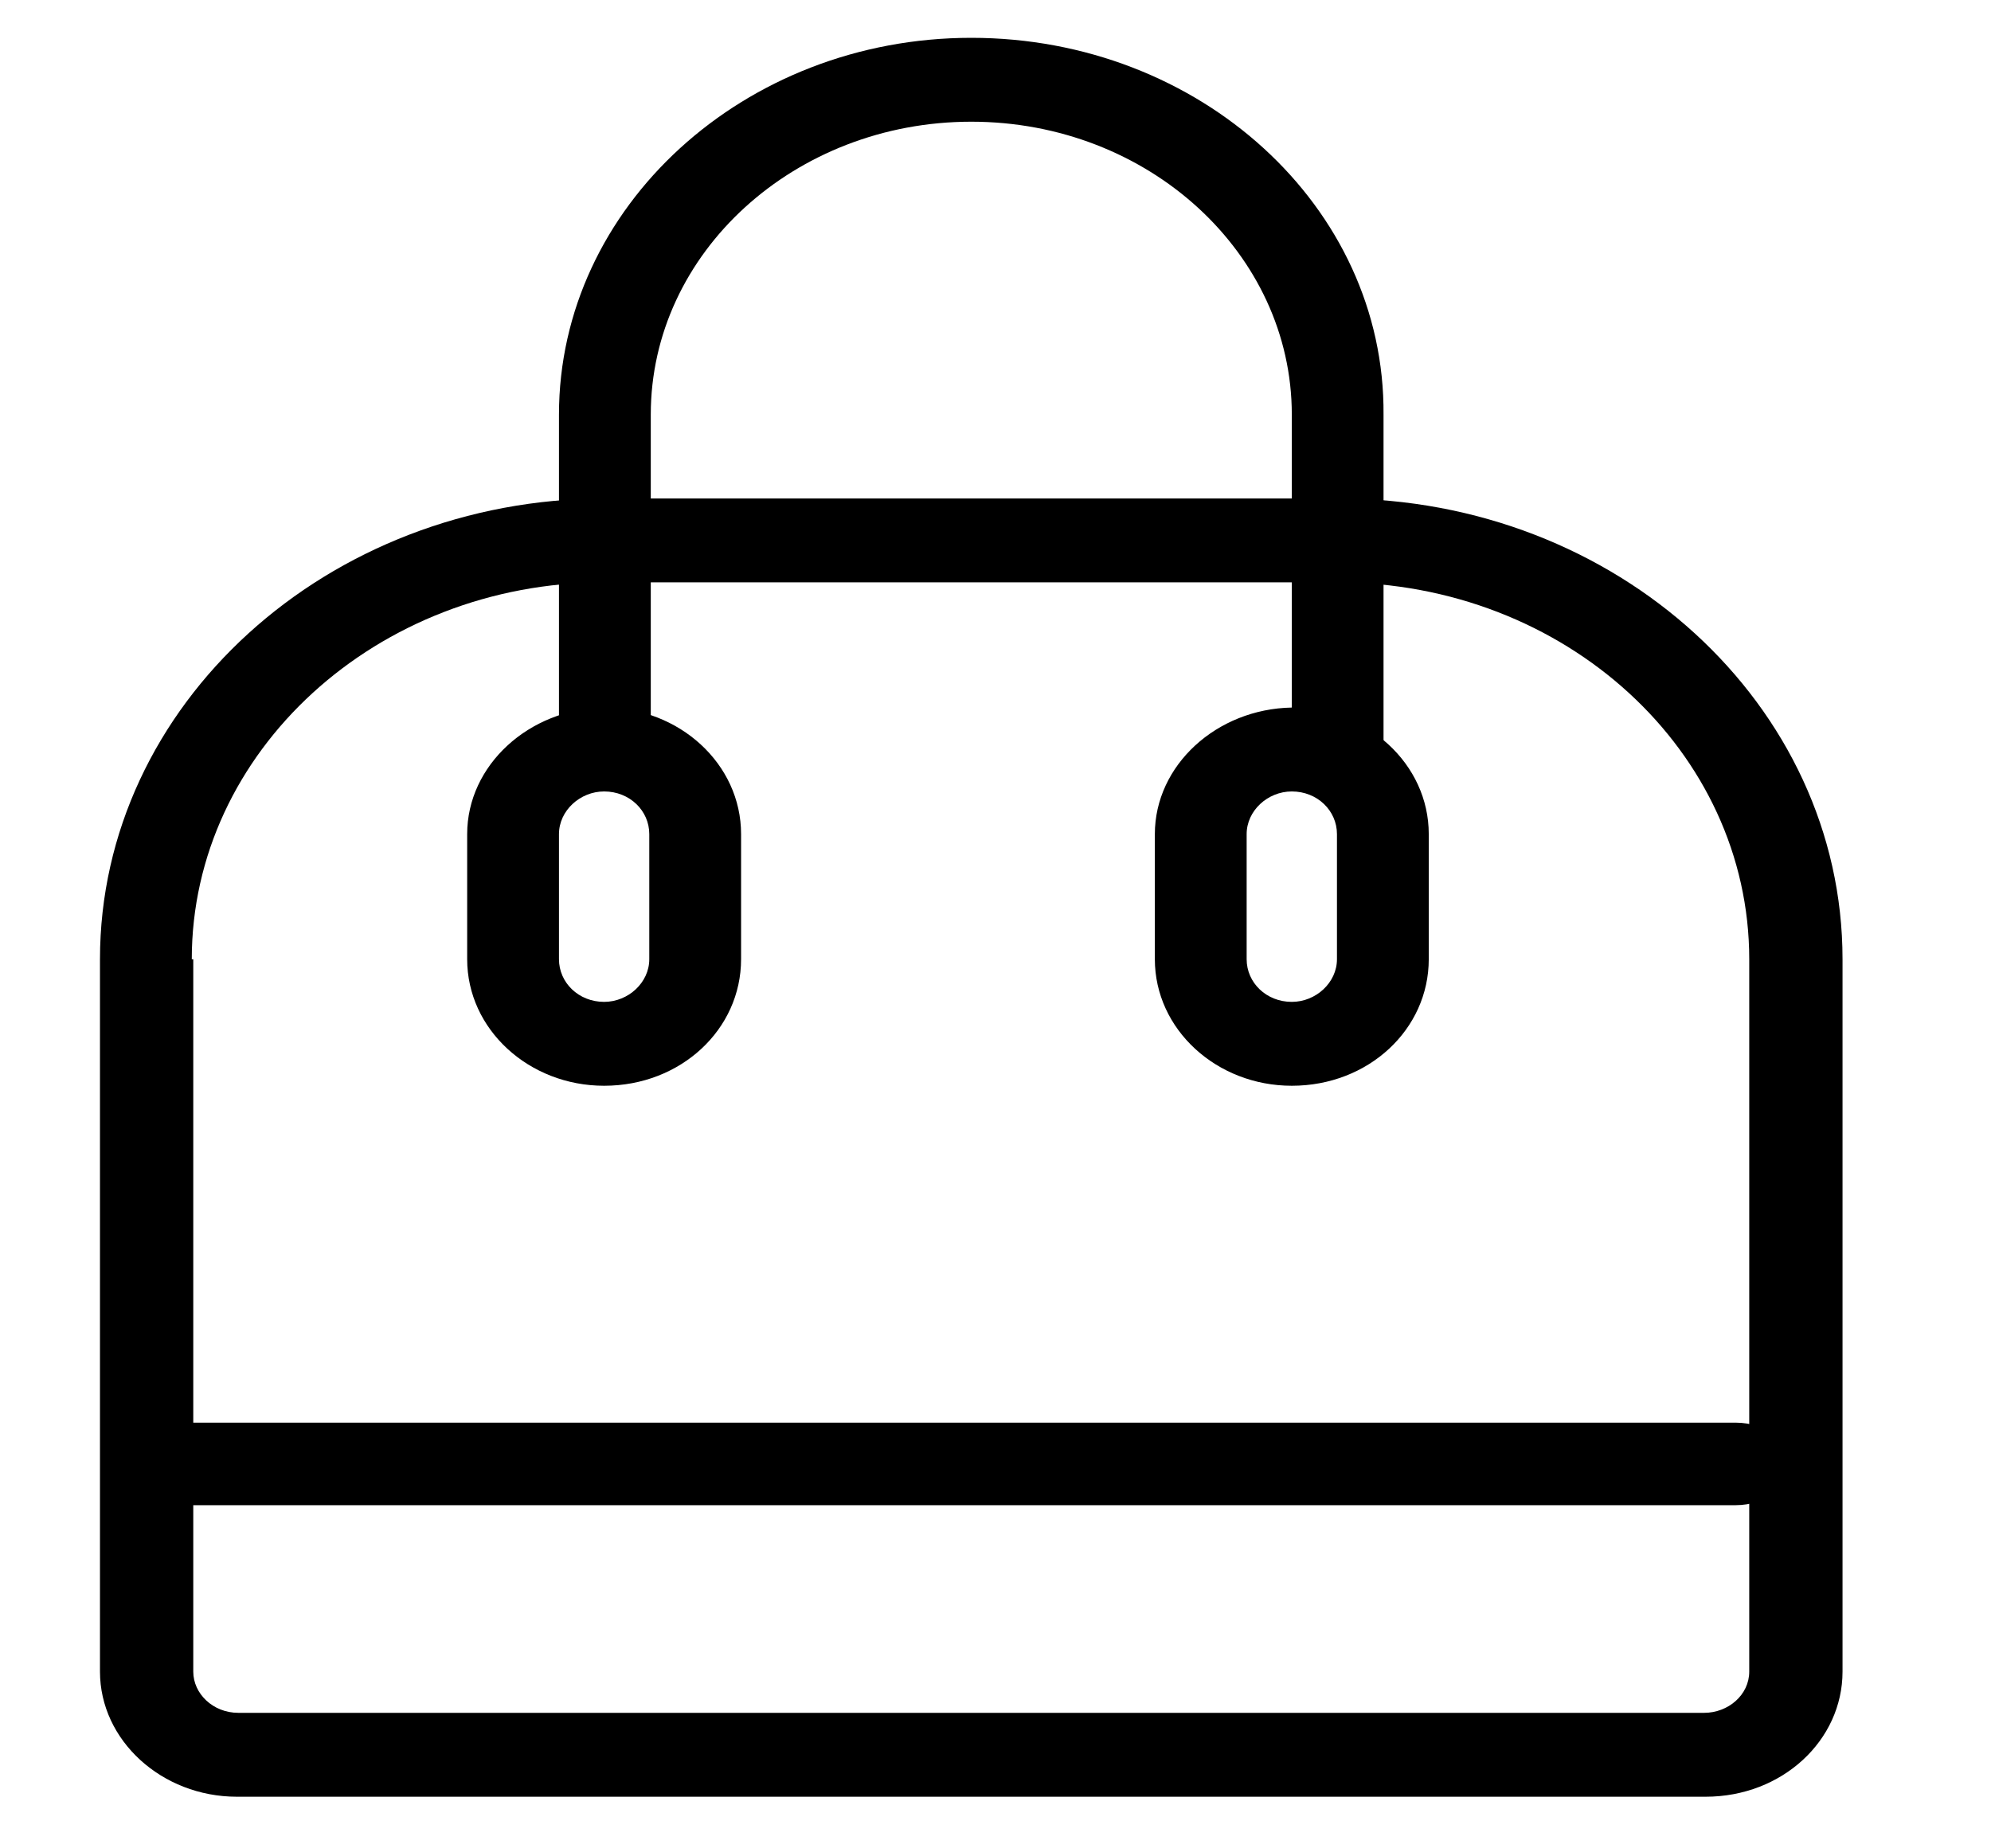
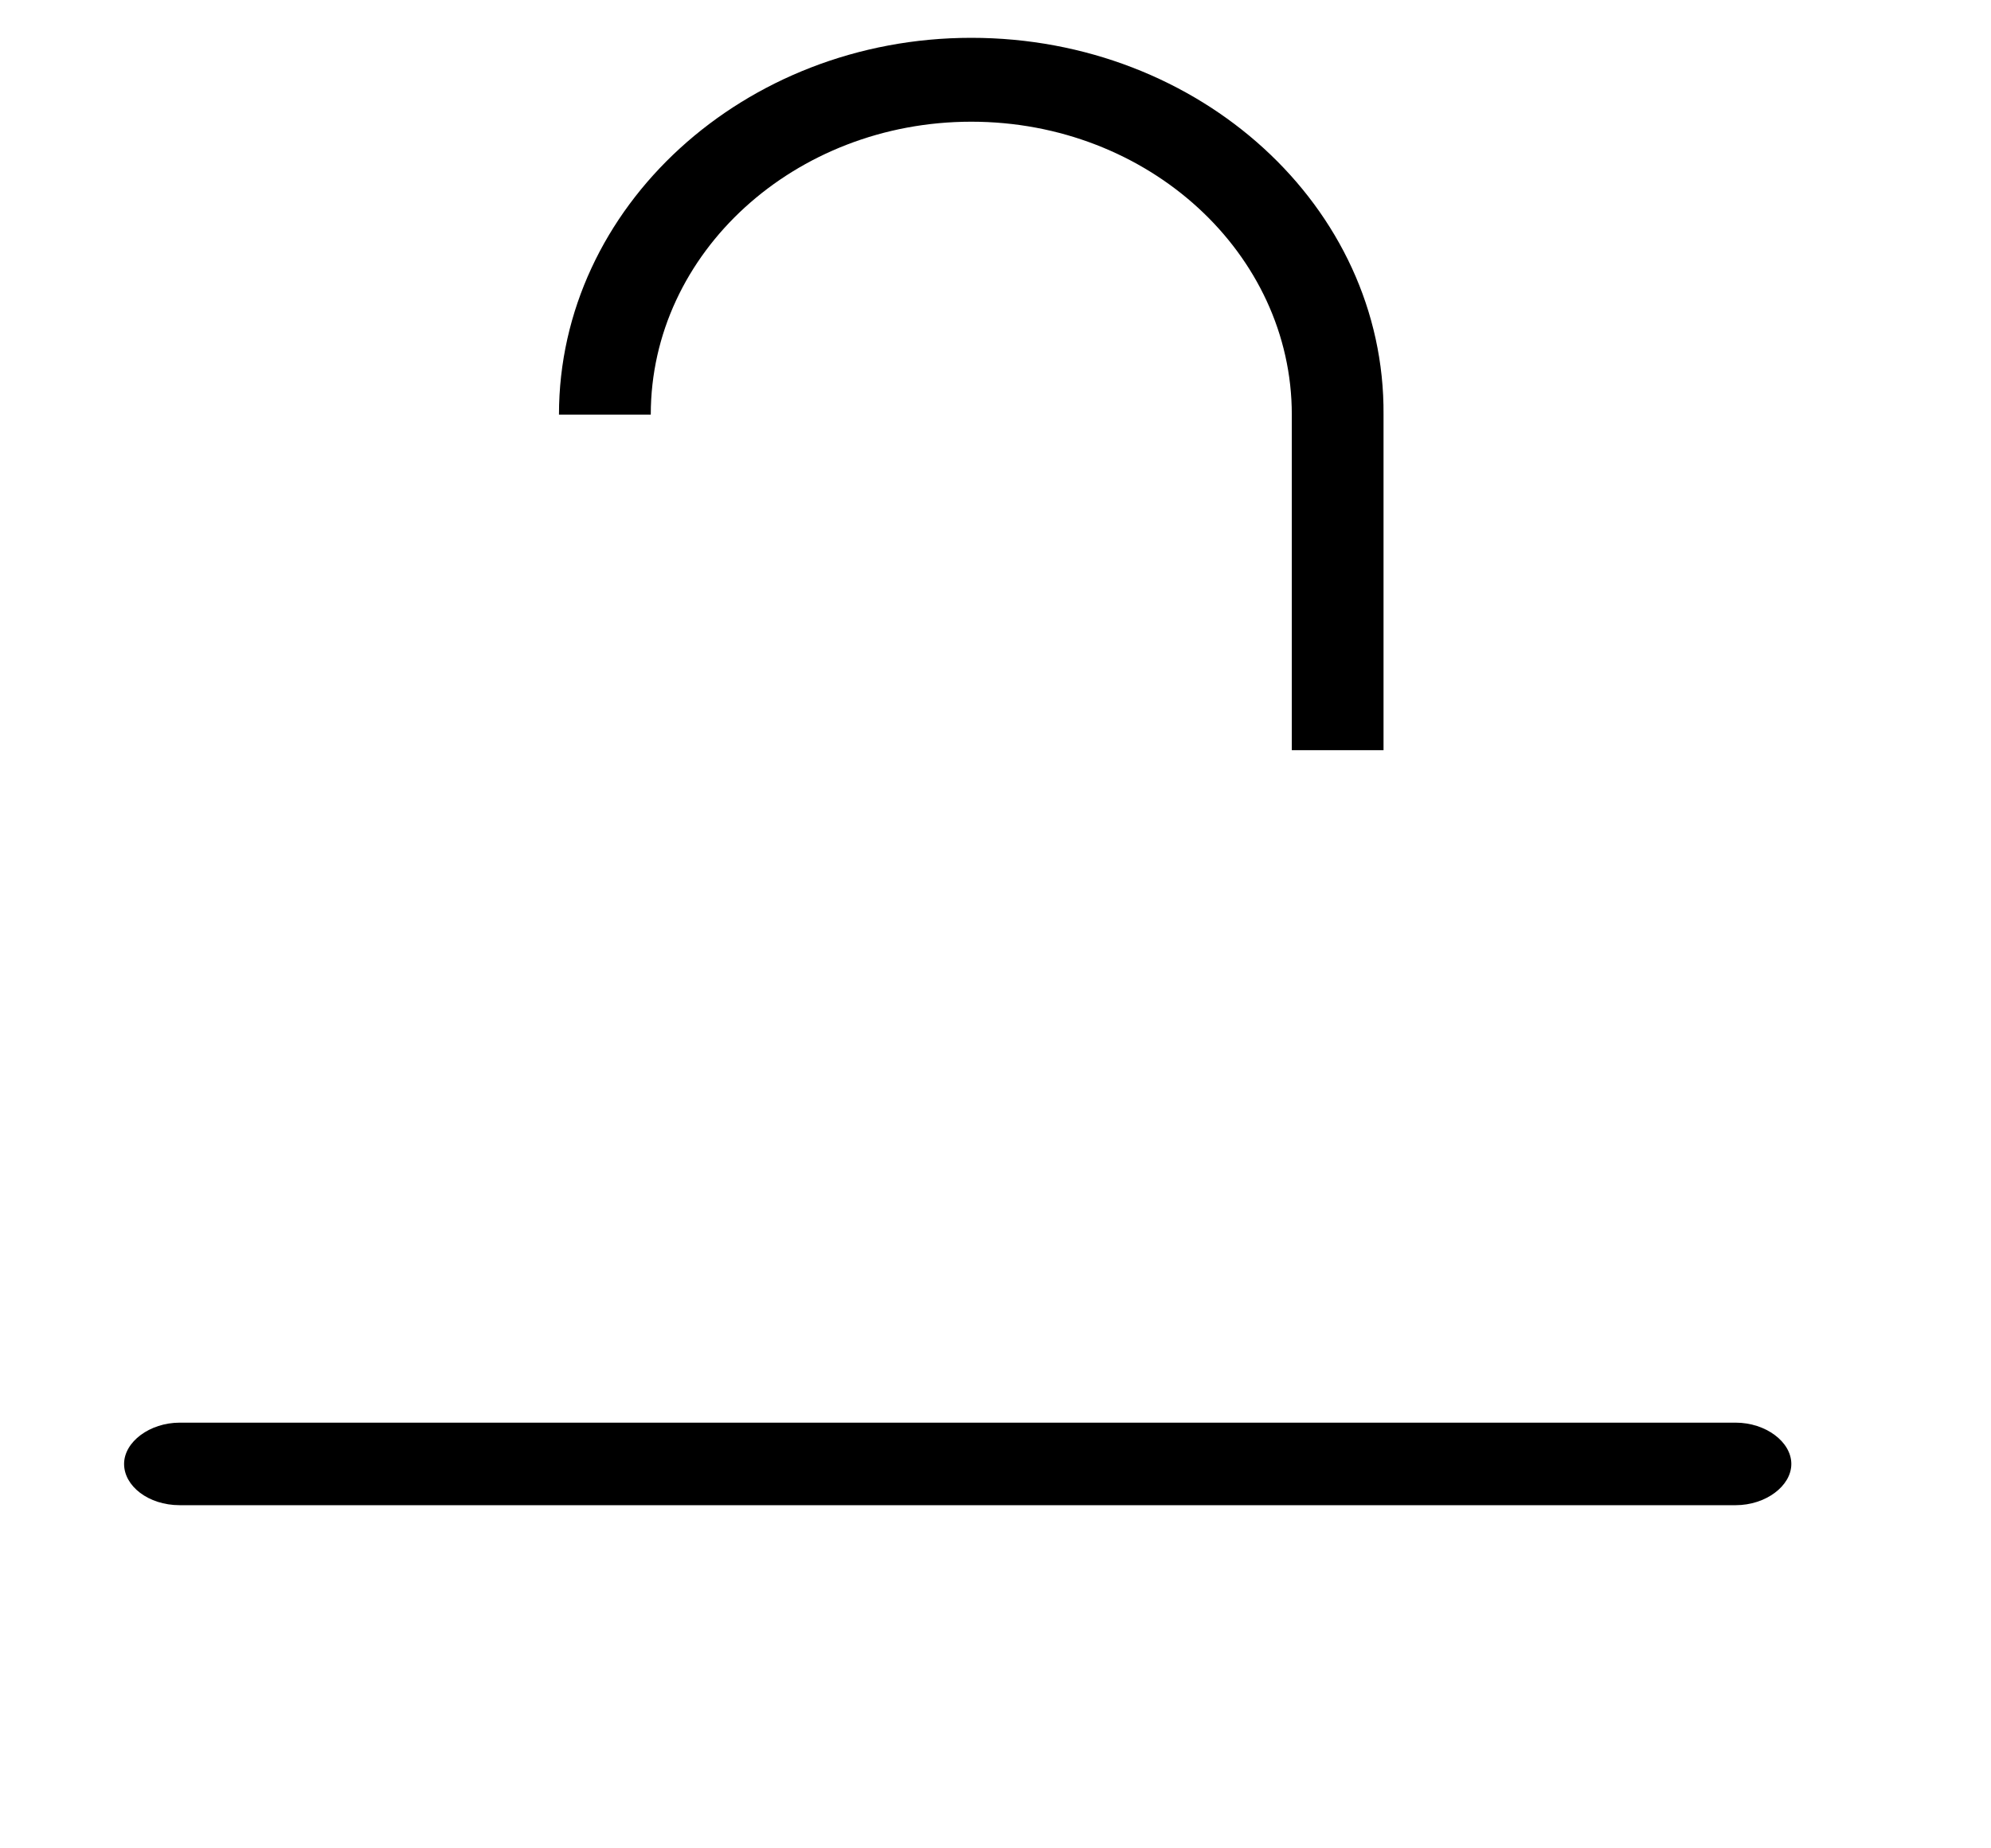
<svg xmlns="http://www.w3.org/2000/svg" width="28" height="26" viewBox="0 0 28 26" fill="none">
  <g clip-path="url(#clip0_2015_815)">
-     <path d="M2.697 13.493C2.697 10.572 5.3 8.192 8.495 8.192H18.801C22.018 8.192 24.6 10.572 24.6 13.493V23.514C24.6 23.843 24.303 24.094 23.965 24.094H3.353C2.993 24.094 2.718 23.823 2.718 23.514V13.493H2.697ZM1.406 13.493V23.514C1.406 24.481 2.274 25.274 3.332 25.274H23.986C25.065 25.274 25.912 24.481 25.912 23.514V13.493C25.912 9.914 22.737 7.012 18.822 7.012H8.517C4.602 7.012 1.406 9.914 1.406 13.493Z" fill="black" />
-     <path d="M7.861 11.733C7.861 11.404 8.157 11.133 8.496 11.133C8.856 11.133 9.131 11.404 9.131 11.733V13.493C9.131 13.822 8.835 14.093 8.496 14.093C8.136 14.093 7.861 13.822 7.861 13.493V11.733ZM6.57 11.733V13.493C6.57 14.48 7.438 15.273 8.496 15.273C9.575 15.273 10.422 14.48 10.422 13.493V11.733C10.422 10.746 9.554 9.953 8.496 9.953C7.438 9.972 6.57 10.765 6.57 11.733ZM17.532 11.733C17.532 11.404 17.828 11.133 18.167 11.133C18.527 11.133 18.802 11.404 18.802 11.733V13.493C18.802 13.822 18.506 14.093 18.167 14.093C17.807 14.093 17.532 13.822 17.532 13.493V11.733ZM16.241 11.733V13.493C16.241 14.48 17.109 15.273 18.167 15.273C19.246 15.273 20.093 14.48 20.093 13.493V11.733C20.093 10.746 19.225 9.953 18.167 9.953C17.109 9.972 16.241 10.765 16.241 11.733Z" fill="black" />
-     <path d="M9.152 10.553V5.832C9.152 3.55 11.183 1.712 13.659 1.712C16.156 1.712 18.167 3.569 18.167 5.832V10.553H19.457V5.832C19.479 2.911 16.876 0.532 13.659 0.532C10.464 0.532 7.861 2.911 7.861 5.832V10.553H9.152ZM2.528 21.173H24.409C24.833 21.173 25.192 20.902 25.192 20.593C25.192 20.283 24.833 20.012 24.409 20.012H2.528C2.105 20.012 1.745 20.283 1.745 20.593C1.745 20.902 2.084 21.173 2.528 21.173Z" fill="black" />
+     <path d="M9.152 10.553V5.832C9.152 3.55 11.183 1.712 13.659 1.712C16.156 1.712 18.167 3.569 18.167 5.832V10.553H19.457V5.832C19.479 2.911 16.876 0.532 13.659 0.532C10.464 0.532 7.861 2.911 7.861 5.832H9.152ZM2.528 21.173H24.409C24.833 21.173 25.192 20.902 25.192 20.593C25.192 20.283 24.833 20.012 24.409 20.012H2.528C2.105 20.012 1.745 20.283 1.745 20.593C1.745 20.902 2.084 21.173 2.528 21.173Z" fill="black" />
  </g>
  <defs>
    <clipPath id="clip0_2015_815">
      <rect width="27.087" height="24.762" fill="white" transform="translate(0.285 0.532)" />
    </clipPath>
  </defs>
</svg>